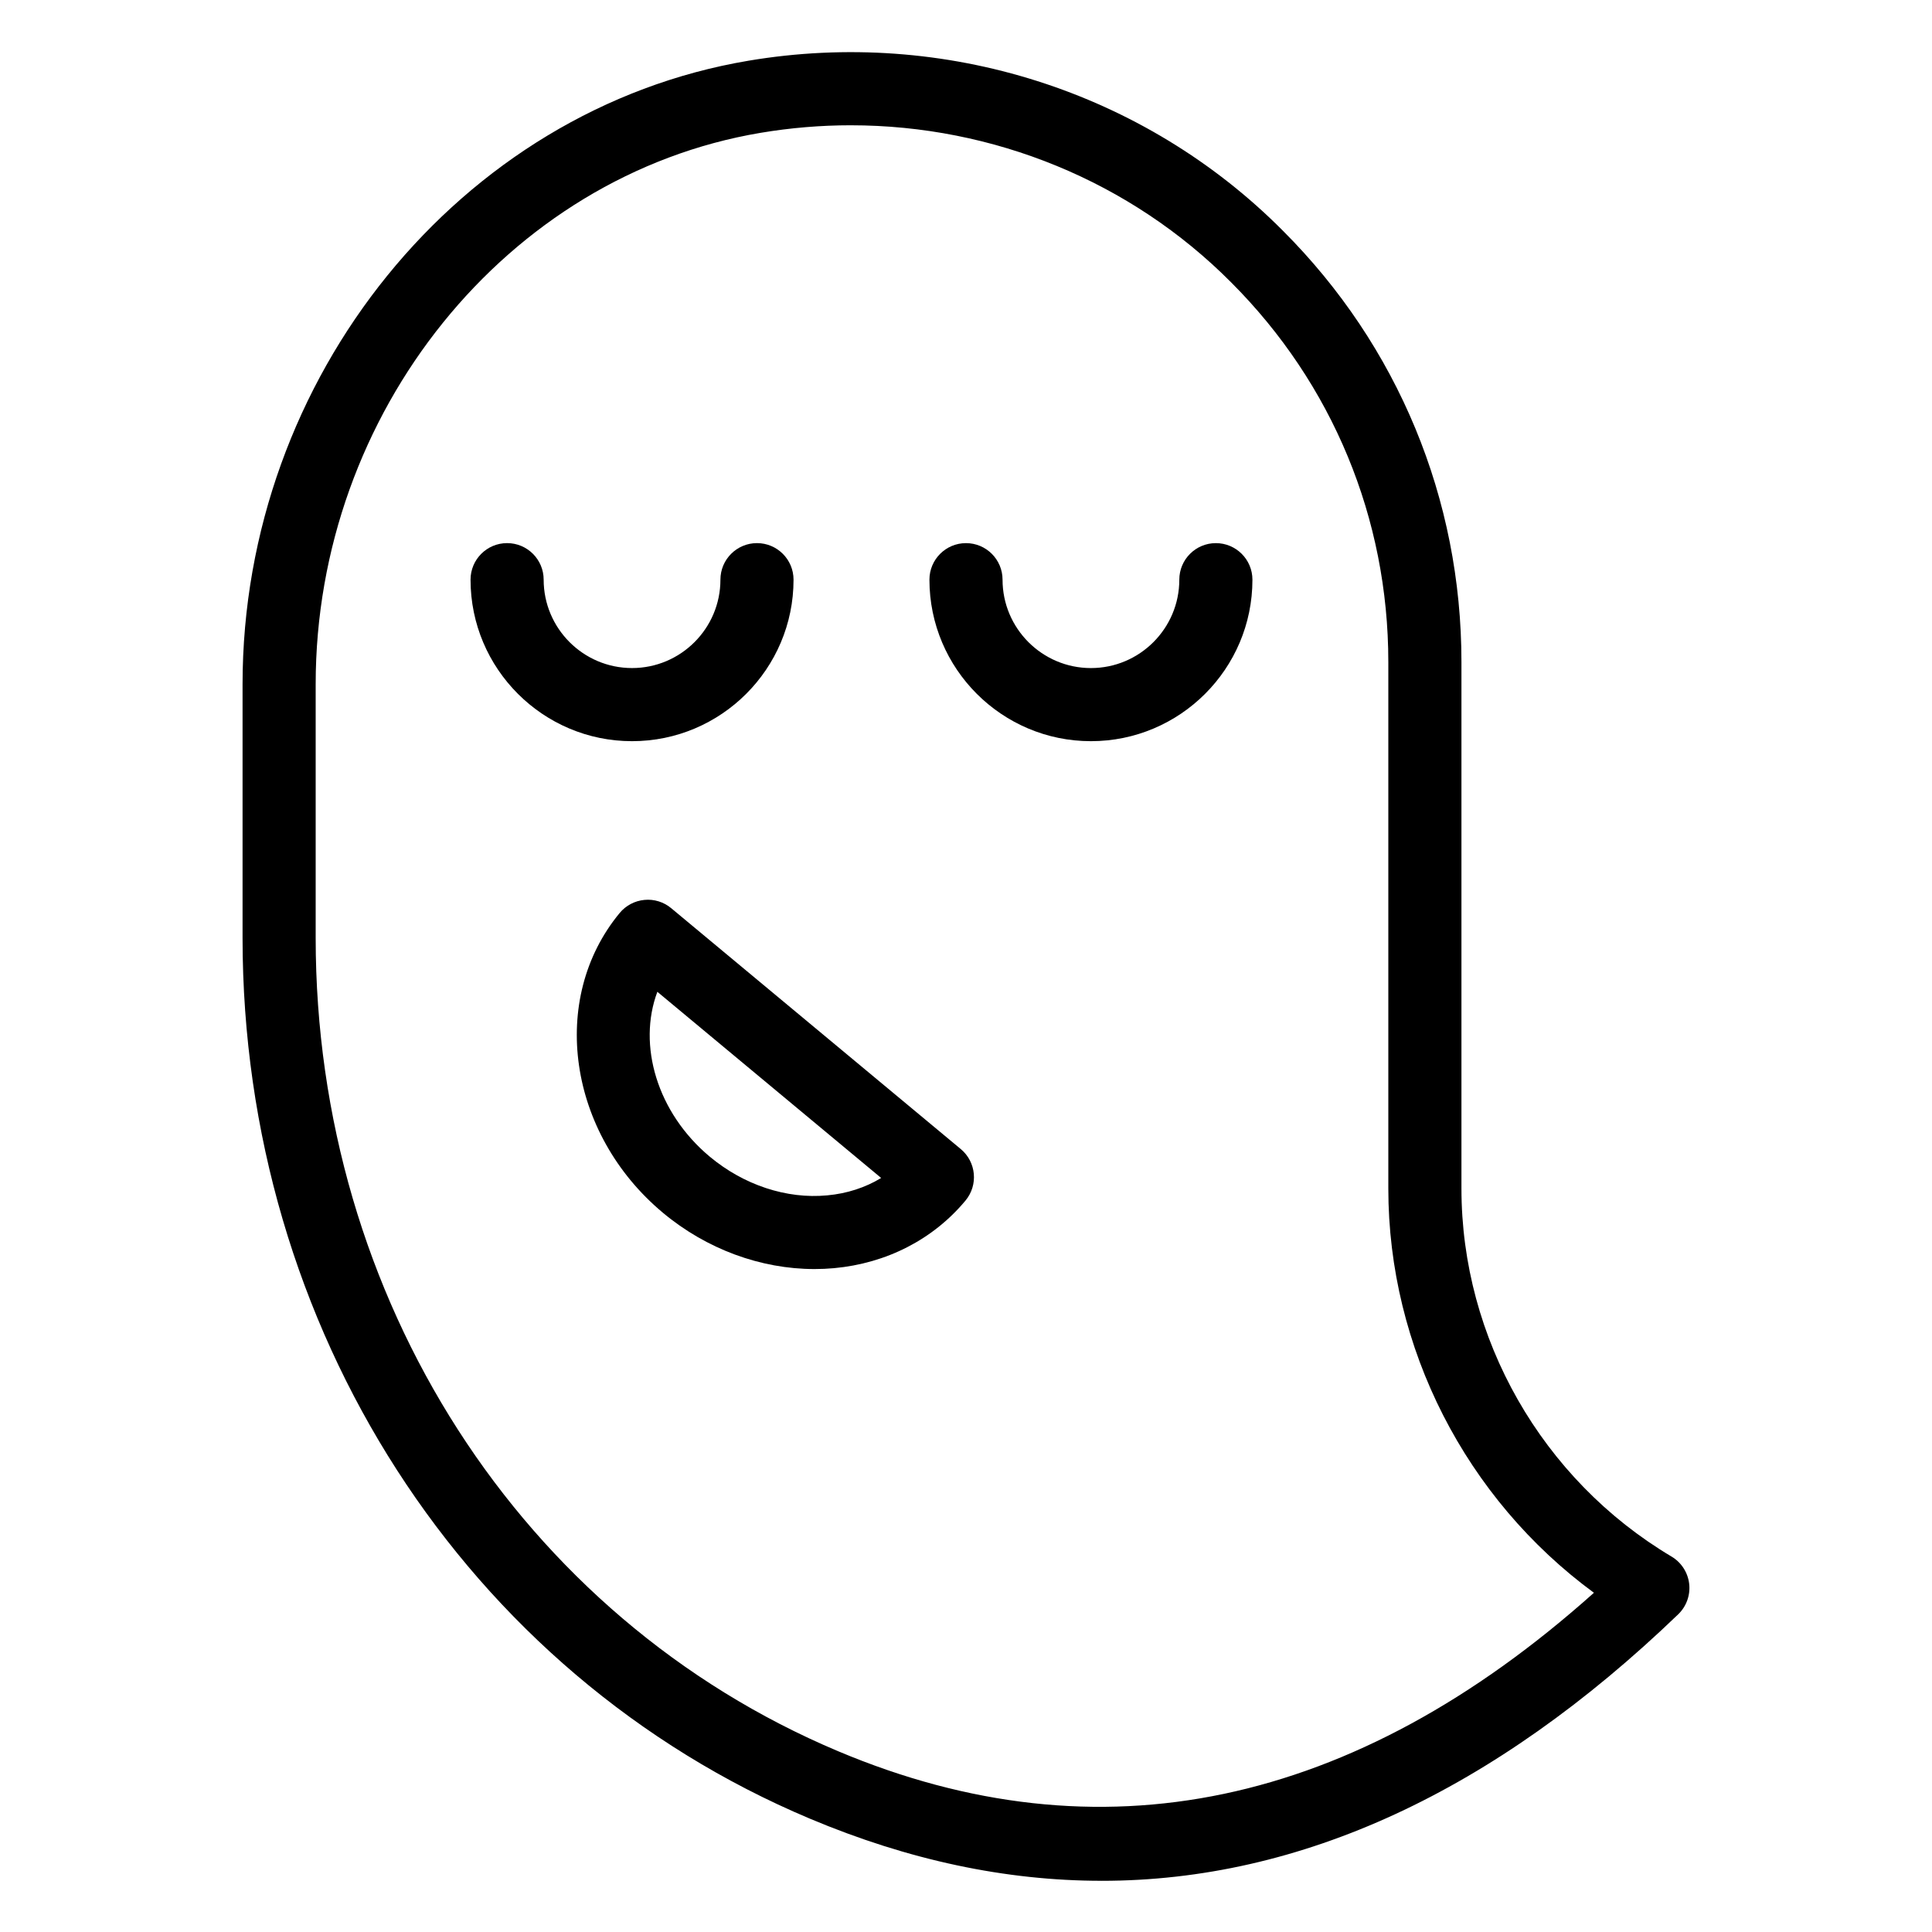
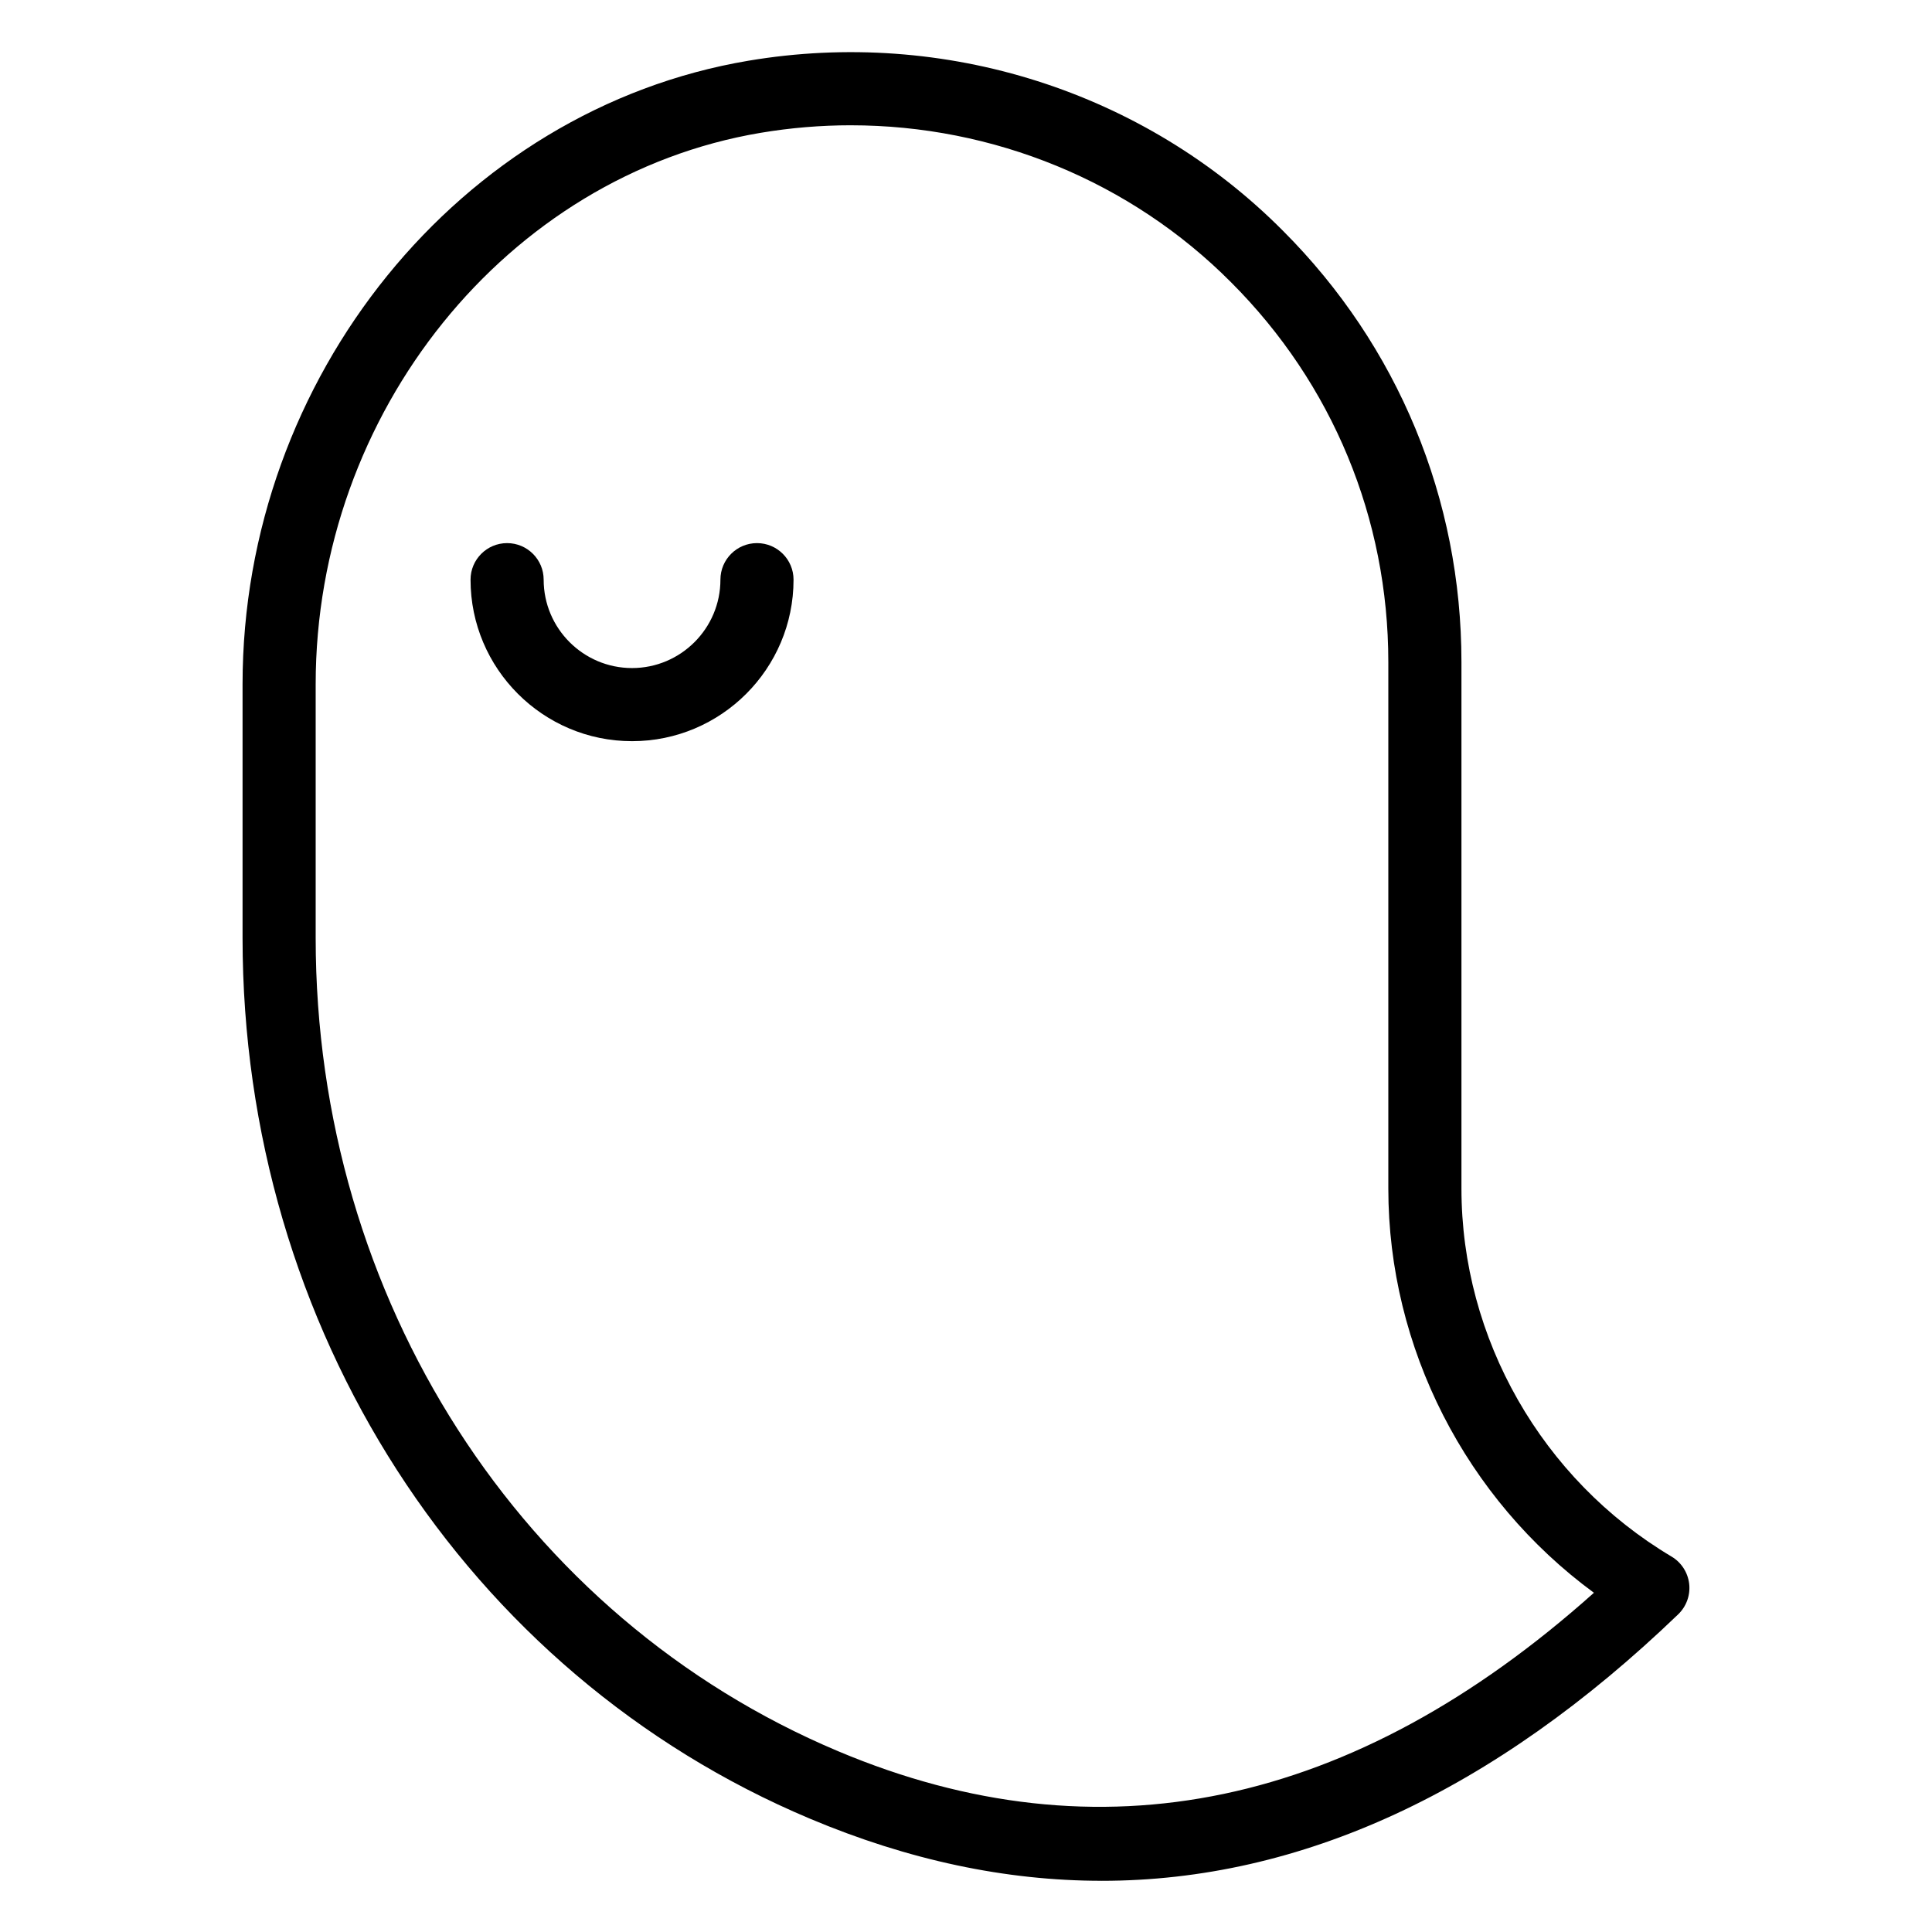
<svg xmlns="http://www.w3.org/2000/svg" fill="#000000" width="800px" height="800px" version="1.1" viewBox="144 144 512 512">
  <g>
    <path d="m435.94 642.43c-25.434 0-51.227-5.484-77.32-16.469-91.324-38.449-150.34-130.07-150.34-233.41v-67.207c0-81.352 57.625-152.39 134.05-165.25 51.973-8.762 104.94 8.094 141.68 45.078 30.484 30.488 47.289 71.078 47.289 114.27v139.52c0 39.742 21.336 77.117 55.676 97.543 2.598 1.543 4.324 4.215 4.676 7.219 0.344 3.004-0.734 5.992-2.914 8.09-48.906 47.027-100.06 70.621-152.8 70.621zm-66.453-465.23c-7.953 0-15.957 0.664-23.941 2.004-67.207 11.309-117.89 74.137-117.89 146.14v67.207c0 95.527 54.355 180.14 138.48 215.55 69.18 29.141 136.51 14.992 200.27-42-33.891-24.883-54.488-64.863-54.488-107.14v-139.52c0-38.016-14.789-73.738-41.637-100.59-26.691-26.867-63.133-41.648-100.8-41.648z" />
-     <path d="m359.84 480.31c-14.25 0-28.629-5.289-40.148-14.906-25.176-21.008-30.328-56.652-11.477-79.449 1.637-1.98 4.004-3.234 6.566-3.473 2.547-0.254 5.117 0.547 7.098 2.199l76.738 63.832c4.109 3.422 4.676 9.523 1.254 13.641-8.543 10.285-20.93 16.652-34.875 17.926-1.719 0.156-3.434 0.23-5.156 0.23zm-41.633-73.473c-5.293 14.117-0.086 32.023 13.895 43.695 8.992 7.5 20.344 11.281 31.129 10.25 5.242-0.477 10.105-2.066 14.285-4.609z" />
    <path d="m311.5 340.42c-23.602 0-42.801-19.199-42.801-42.801 0-5.352 4.34-9.688 9.688-9.688 5.352 0 9.688 4.34 9.688 9.688 0 12.914 10.508 23.422 23.422 23.422s23.422-10.508 23.422-23.422c0-5.352 4.34-9.688 9.688-9.688 5.352 0 9.688 4.34 9.688 9.688 0.008 23.605-19.191 42.801-42.793 42.801z" />
-     <path d="m433.11 340.42c-23.602 0-42.801-19.195-42.801-42.797 0-5.352 4.34-9.688 9.688-9.688 5.352 0 9.688 4.34 9.688 9.688 0 12.914 10.508 23.422 23.422 23.422 12.914 0 23.422-10.508 23.422-23.422 0-5.352 4.34-9.688 9.688-9.688 5.352 0 9.688 4.34 9.688 9.688 0.008 23.602-19.191 42.797-42.793 42.797z" />
  </g>
</svg>